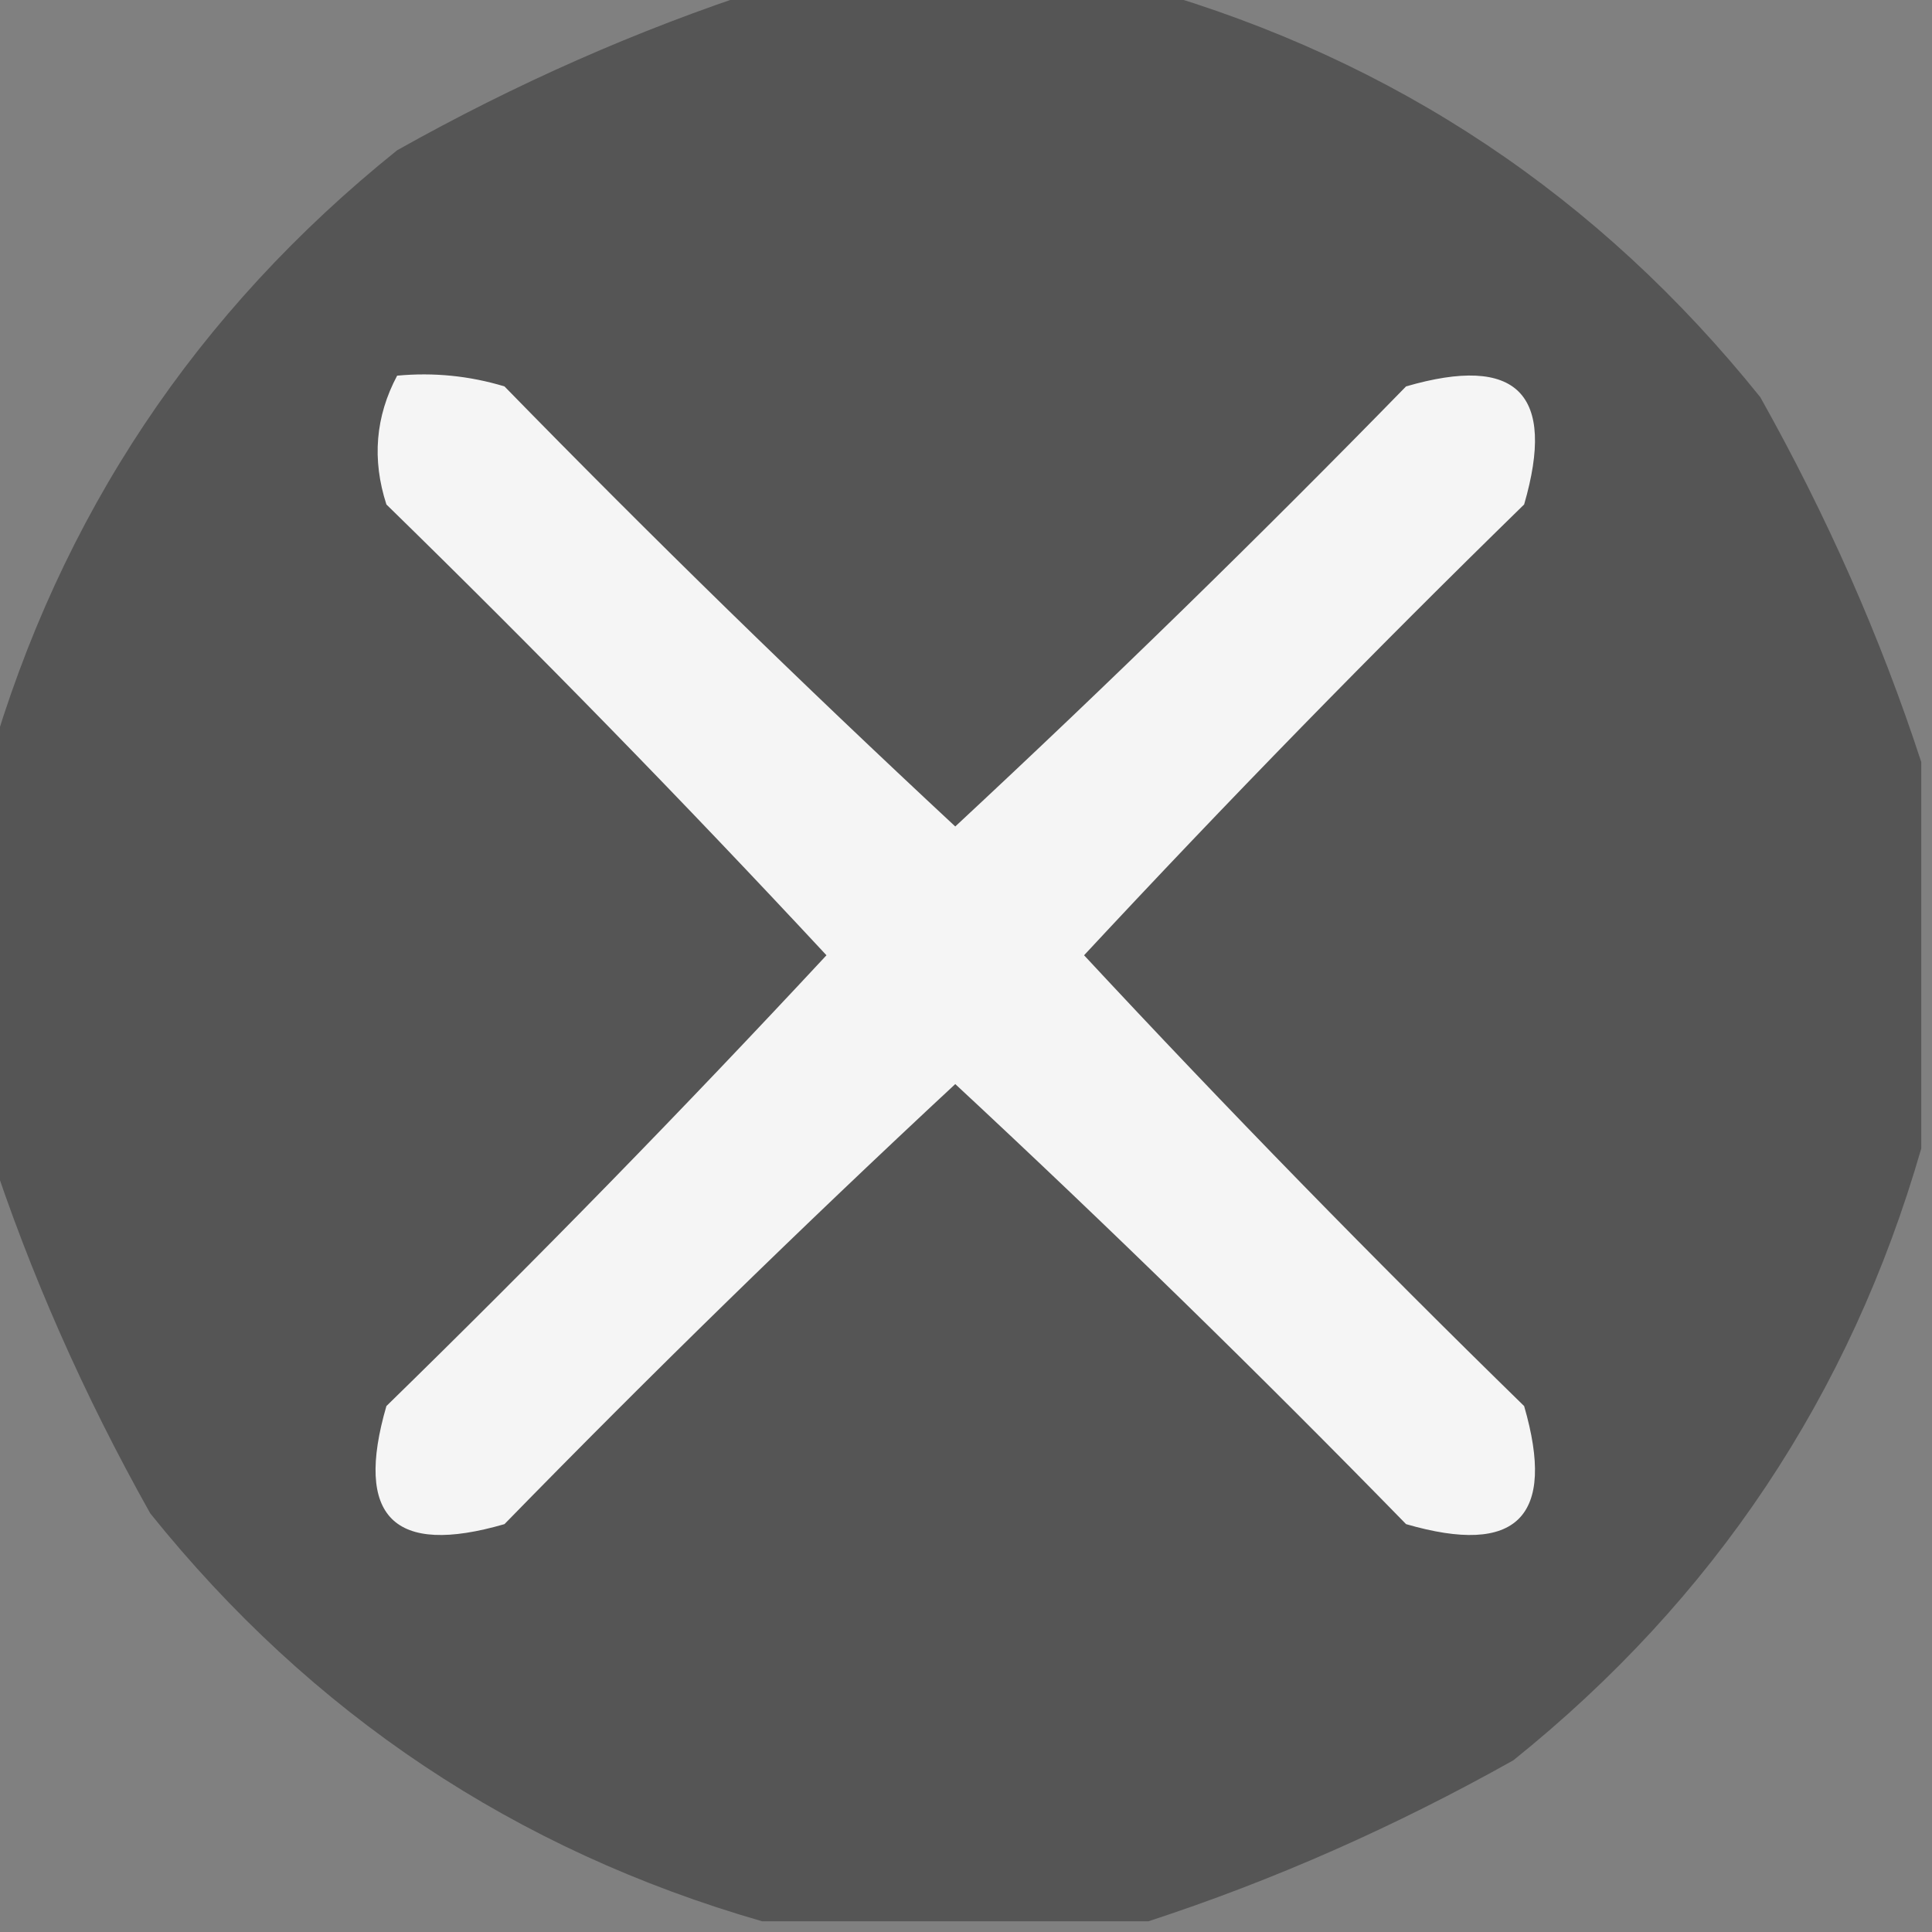
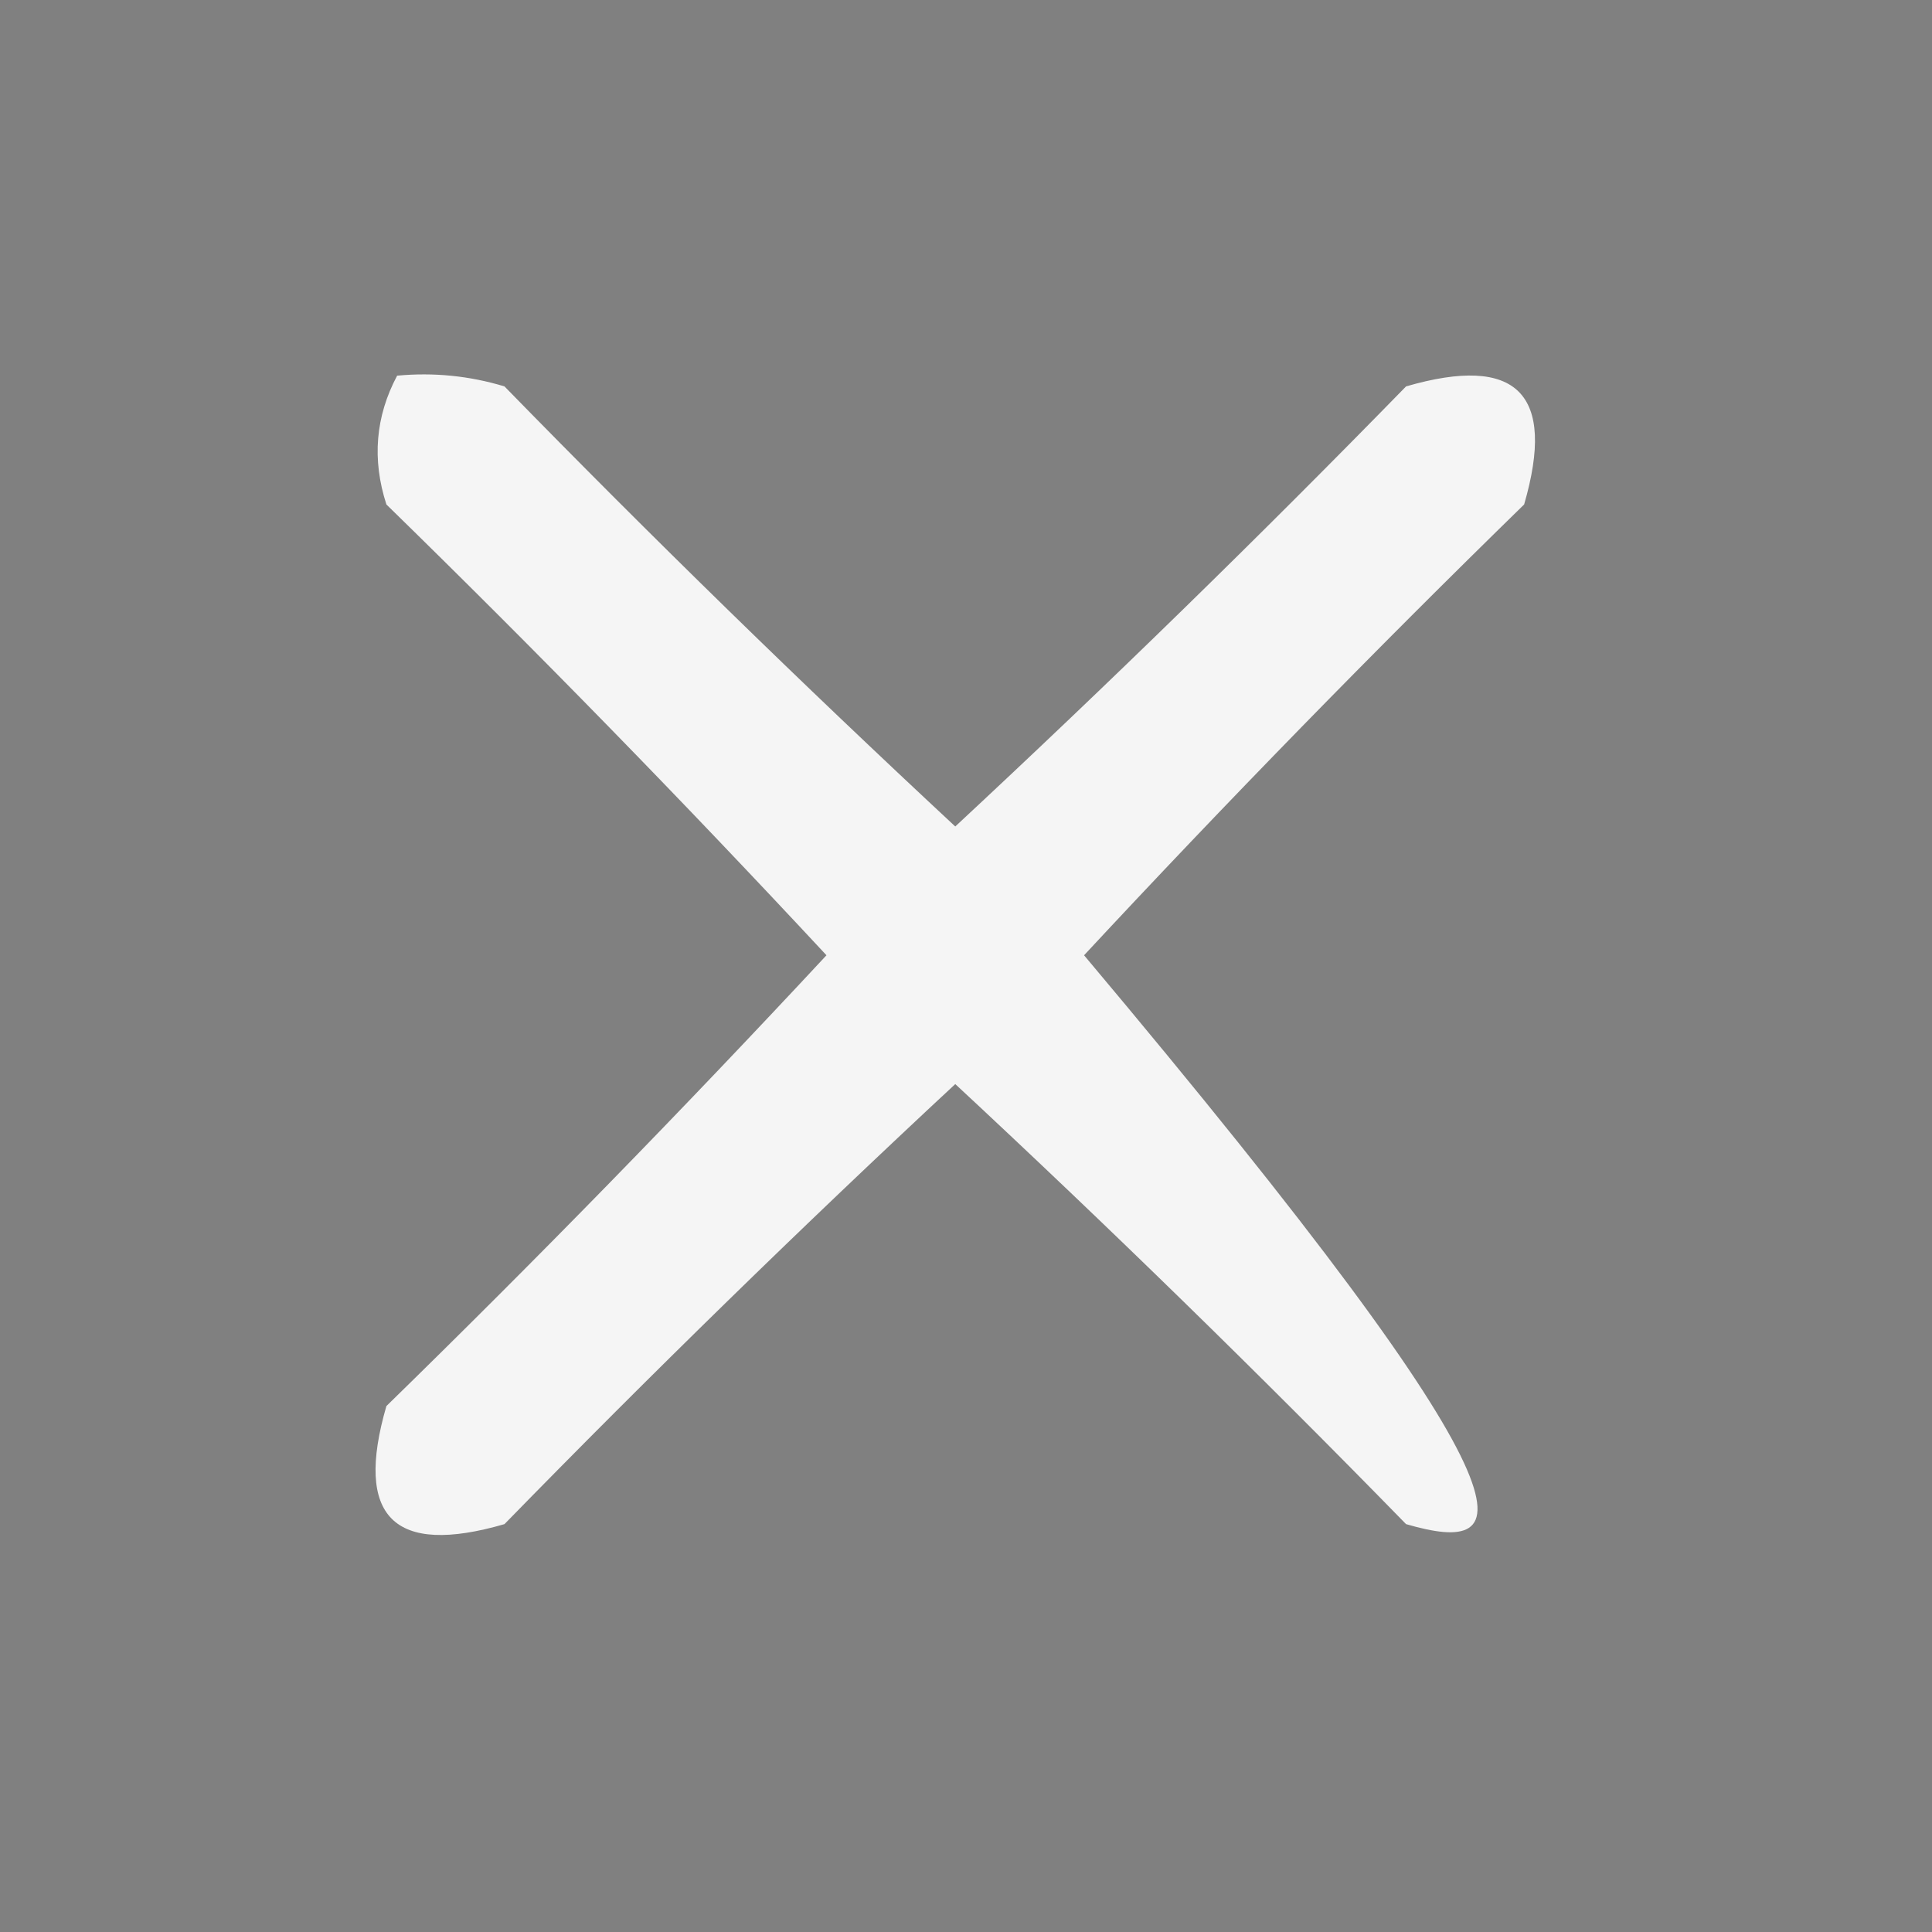
<svg xmlns="http://www.w3.org/2000/svg" version="1.1" width="90px" height="90px" style="shape-rendering:geometricPrecision; text-rendering:geometricPrecision; image-rendering:optimizeQuality; fill-rule:evenodd; clip-rule:evenodd">
  <rect width="100%" height="100%" fill="#808080" stroke="none" />
  <g>
-     <path style="opacity:0.334" fill="#000000" d="M 35.5,-0.5 C 41.5,-0.5 47.5,-0.5 53.5,-0.5C 64.982,2.808 74.482,9.141 82,18.5C 85.106,24.032 87.606,29.699 89.5,35.5C 89.5,41.5 89.5,47.5 89.5,53.5C 86.192,64.982 79.859,74.482 70.5,82C 64.968,85.106 59.301,87.606 53.5,89.5C 47.5,89.5 41.5,89.5 35.5,89.5C 24.018,86.192 14.518,79.859 7,70.5C 3.894,64.968 1.394,59.301 -0.5,53.5C -0.5,47.5 -0.5,41.5 -0.5,35.5C 2.808,24.018 9.141,14.518 18.5,7C 24.032,3.894 29.699,1.394 35.5,-0.5 Z" />
-   </g>
+     </g>
  <g>
-     <path style="opacity:1" fill="#f5f5f5" d="M 18.5,17.5 C 20.199,17.34 21.866,17.506 23.5,18C 30.348,25.015 37.348,31.848 44.5,38.5C 51.652,31.848 58.652,25.015 65.5,18C 70.667,16.5 72.5,18.333 71,23.5C 63.985,30.348 57.152,37.348 50.5,44.5C 57.152,51.652 63.985,58.652 71,65.5C 72.5,70.667 70.667,72.5 65.5,71C 58.652,63.985 51.652,57.152 44.5,50.5C 37.348,57.152 30.348,63.985 23.5,71C 18.333,72.5 16.5,70.667 18,65.5C 25.015,58.652 31.848,51.652 38.5,44.5C 31.848,37.348 25.015,30.348 18,23.5C 17.322,21.402 17.489,19.402 18.5,17.5 Z" />
+     <path style="opacity:1" fill="#f5f5f5" d="M 18.5,17.5 C 20.199,17.34 21.866,17.506 23.5,18C 30.348,25.015 37.348,31.848 44.5,38.5C 51.652,31.848 58.652,25.015 65.5,18C 70.667,16.5 72.5,18.333 71,23.5C 63.985,30.348 57.152,37.348 50.5,44.5C 72.5,70.667 70.667,72.5 65.5,71C 58.652,63.985 51.652,57.152 44.5,50.5C 37.348,57.152 30.348,63.985 23.5,71C 18.333,72.5 16.5,70.667 18,65.5C 25.015,58.652 31.848,51.652 38.5,44.5C 31.848,37.348 25.015,30.348 18,23.5C 17.322,21.402 17.489,19.402 18.5,17.5 Z" />
  </g>
</svg>